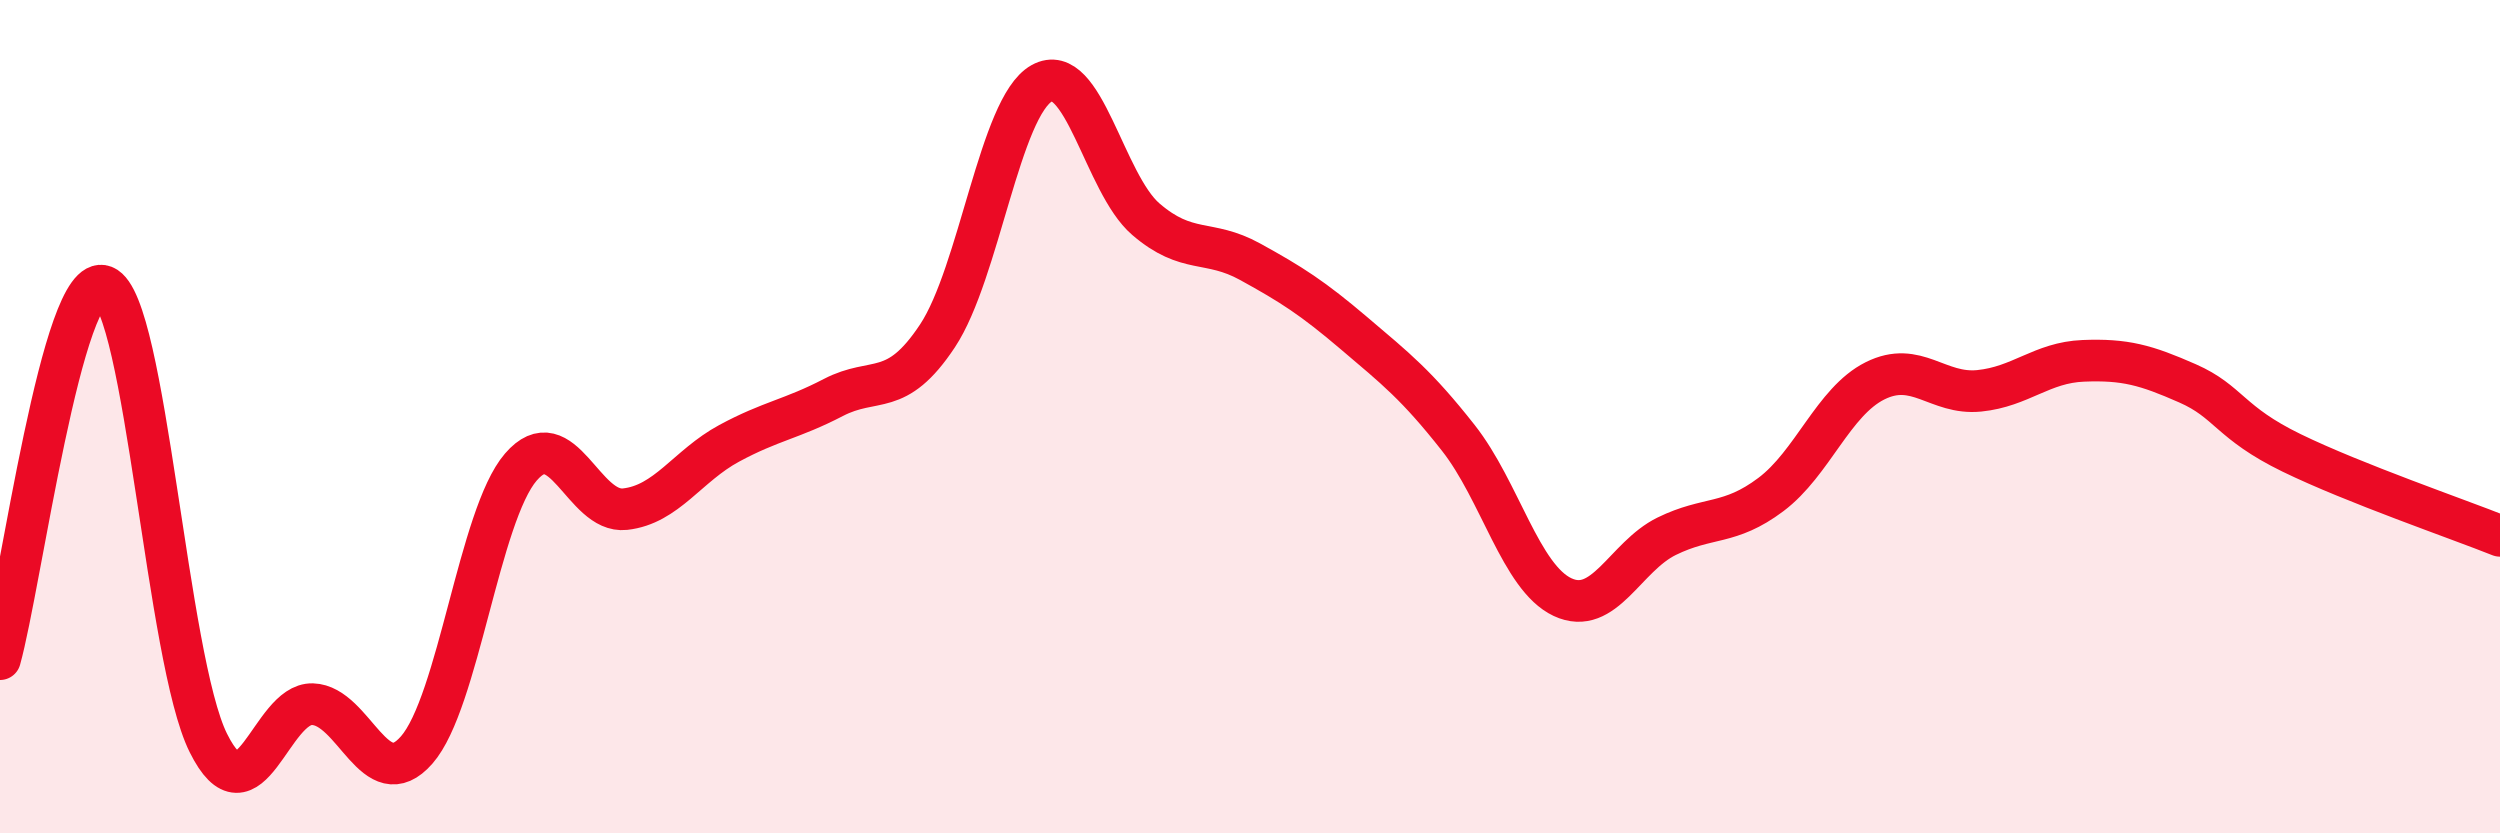
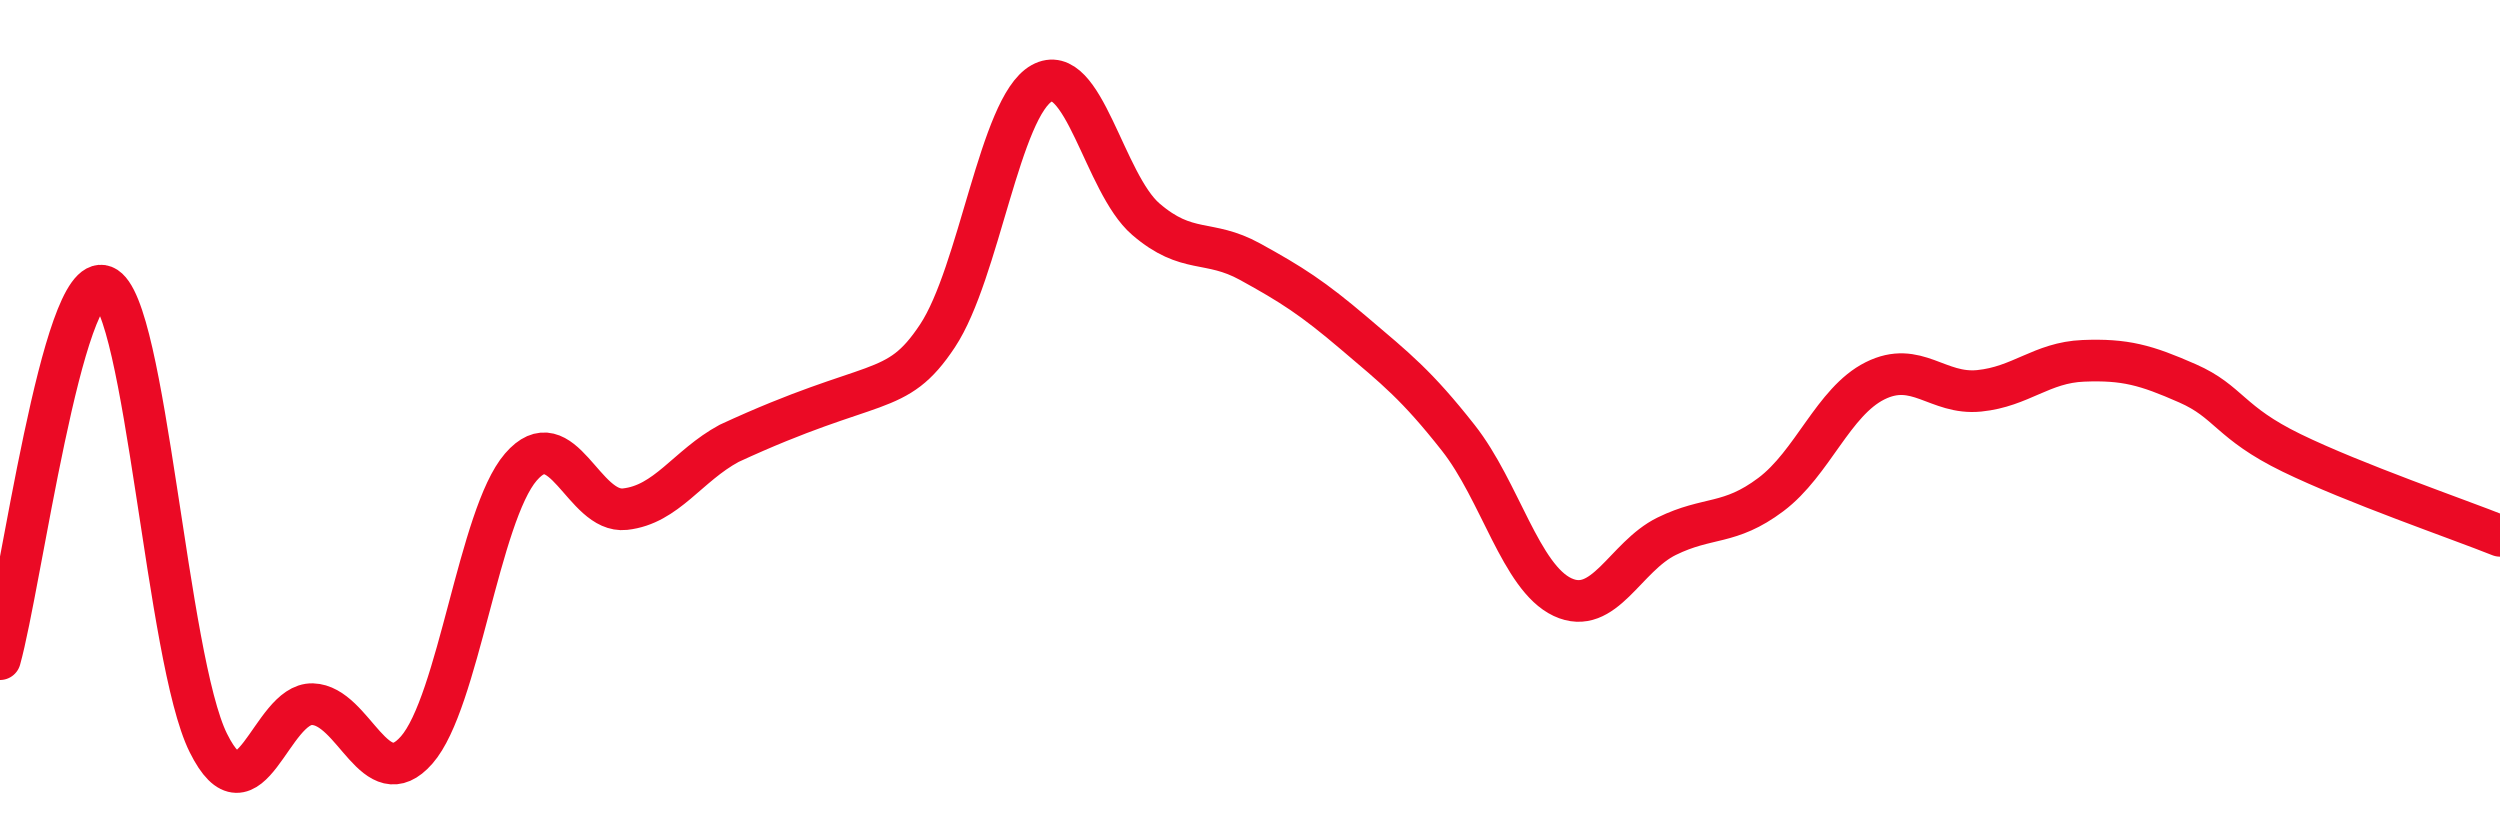
<svg xmlns="http://www.w3.org/2000/svg" width="60" height="20" viewBox="0 0 60 20">
-   <path d="M 0,15.82 C 0.5,14.03 1.5,6.47 2.5,6.87 C 3.5,7.27 4,15.82 5,17.83 C 6,19.84 6.5,16.87 7.5,16.9 C 8.5,16.93 9,19.14 10,18 C 11,16.86 11.5,12.37 12.5,11.21 C 13.5,10.05 14,12.33 15,12.22 C 16,12.11 16.5,11.18 17.5,10.64 C 18.5,10.1 19,10.06 20,9.54 C 21,9.02 21.5,9.57 22.5,8.06 C 23.5,6.55 24,2.56 25,2 C 26,1.44 26.5,4.4 27.5,5.26 C 28.5,6.12 29,5.73 30,6.28 C 31,6.83 31.5,7.15 32.5,8 C 33.5,8.85 34,9.24 35,10.51 C 36,11.78 36.5,13.86 37.5,14.33 C 38.5,14.8 39,13.36 40,12.87 C 41,12.38 41.5,12.62 42.5,11.87 C 43.5,11.12 44,9.64 45,9.14 C 46,8.64 46.5,9.48 47.5,9.38 C 48.5,9.28 49,8.7 50,8.66 C 51,8.62 51.5,8.76 52.5,9.2 C 53.5,9.64 53.5,10.14 55,10.87 C 56.5,11.6 59,12.46 60,12.86L60 20L0 20Z" fill="#EB0A25" opacity="0.1" stroke-linecap="round" stroke-linejoin="round" />
-   <path d="M 0,15.82 C 0.5,14.03 1.5,6.47 2.5,6.87 C 3.5,7.27 4,15.82 5,17.83 C 6,19.84 6.5,16.87 7.5,16.9 C 8.5,16.93 9,19.14 10,18 C 11,16.86 11.5,12.37 12.5,11.21 C 13.5,10.05 14,12.33 15,12.22 C 16,12.11 16.5,11.18 17.5,10.64 C 18.5,10.1 19,10.06 20,9.54 C 21,9.02 21.5,9.57 22.5,8.06 C 23.5,6.55 24,2.56 25,2 C 26,1.44 26.5,4.4 27.5,5.26 C 28.5,6.12 29,5.73 30,6.28 C 31,6.83 31.5,7.15 32.5,8 C 33.5,8.85 34,9.24 35,10.51 C 36,11.78 36.5,13.86 37.5,14.33 C 38.5,14.8 39,13.36 40,12.87 C 41,12.38 41.5,12.62 42.5,11.87 C 43.5,11.12 44,9.64 45,9.14 C 46,8.64 46.5,9.48 47.5,9.38 C 48.5,9.28 49,8.7 50,8.66 C 51,8.62 51.5,8.76 52.5,9.2 C 53.5,9.64 53.5,10.14 55,10.87 C 56.5,11.6 59,12.46 60,12.86" stroke="#EB0A25" stroke-width="1" fill="none" stroke-linecap="round" stroke-linejoin="round" />
+   <path d="M 0,15.82 C 0.5,14.03 1.5,6.47 2.5,6.87 C 3.5,7.27 4,15.82 5,17.83 C 6,19.84 6.5,16.87 7.5,16.9 C 8.5,16.93 9,19.14 10,18 C 11,16.86 11.5,12.37 12.5,11.21 C 13.5,10.05 14,12.33 15,12.22 C 16,12.11 16.5,11.18 17.5,10.64 C 21,9.02 21.5,9.57 22.5,8.06 C 23.5,6.55 24,2.56 25,2 C 26,1.44 26.5,4.4 27.5,5.26 C 28.5,6.12 29,5.73 30,6.28 C 31,6.83 31.5,7.15 32.5,8 C 33.5,8.85 34,9.24 35,10.51 C 36,11.78 36.5,13.86 37.5,14.33 C 38.5,14.8 39,13.36 40,12.87 C 41,12.38 41.5,12.62 42.5,11.87 C 43.5,11.12 44,9.64 45,9.14 C 46,8.64 46.5,9.48 47.5,9.38 C 48.5,9.28 49,8.7 50,8.66 C 51,8.62 51.5,8.76 52.5,9.2 C 53.5,9.64 53.5,10.14 55,10.87 C 56.5,11.6 59,12.46 60,12.86" stroke="#EB0A25" stroke-width="1" fill="none" stroke-linecap="round" stroke-linejoin="round" />
</svg>